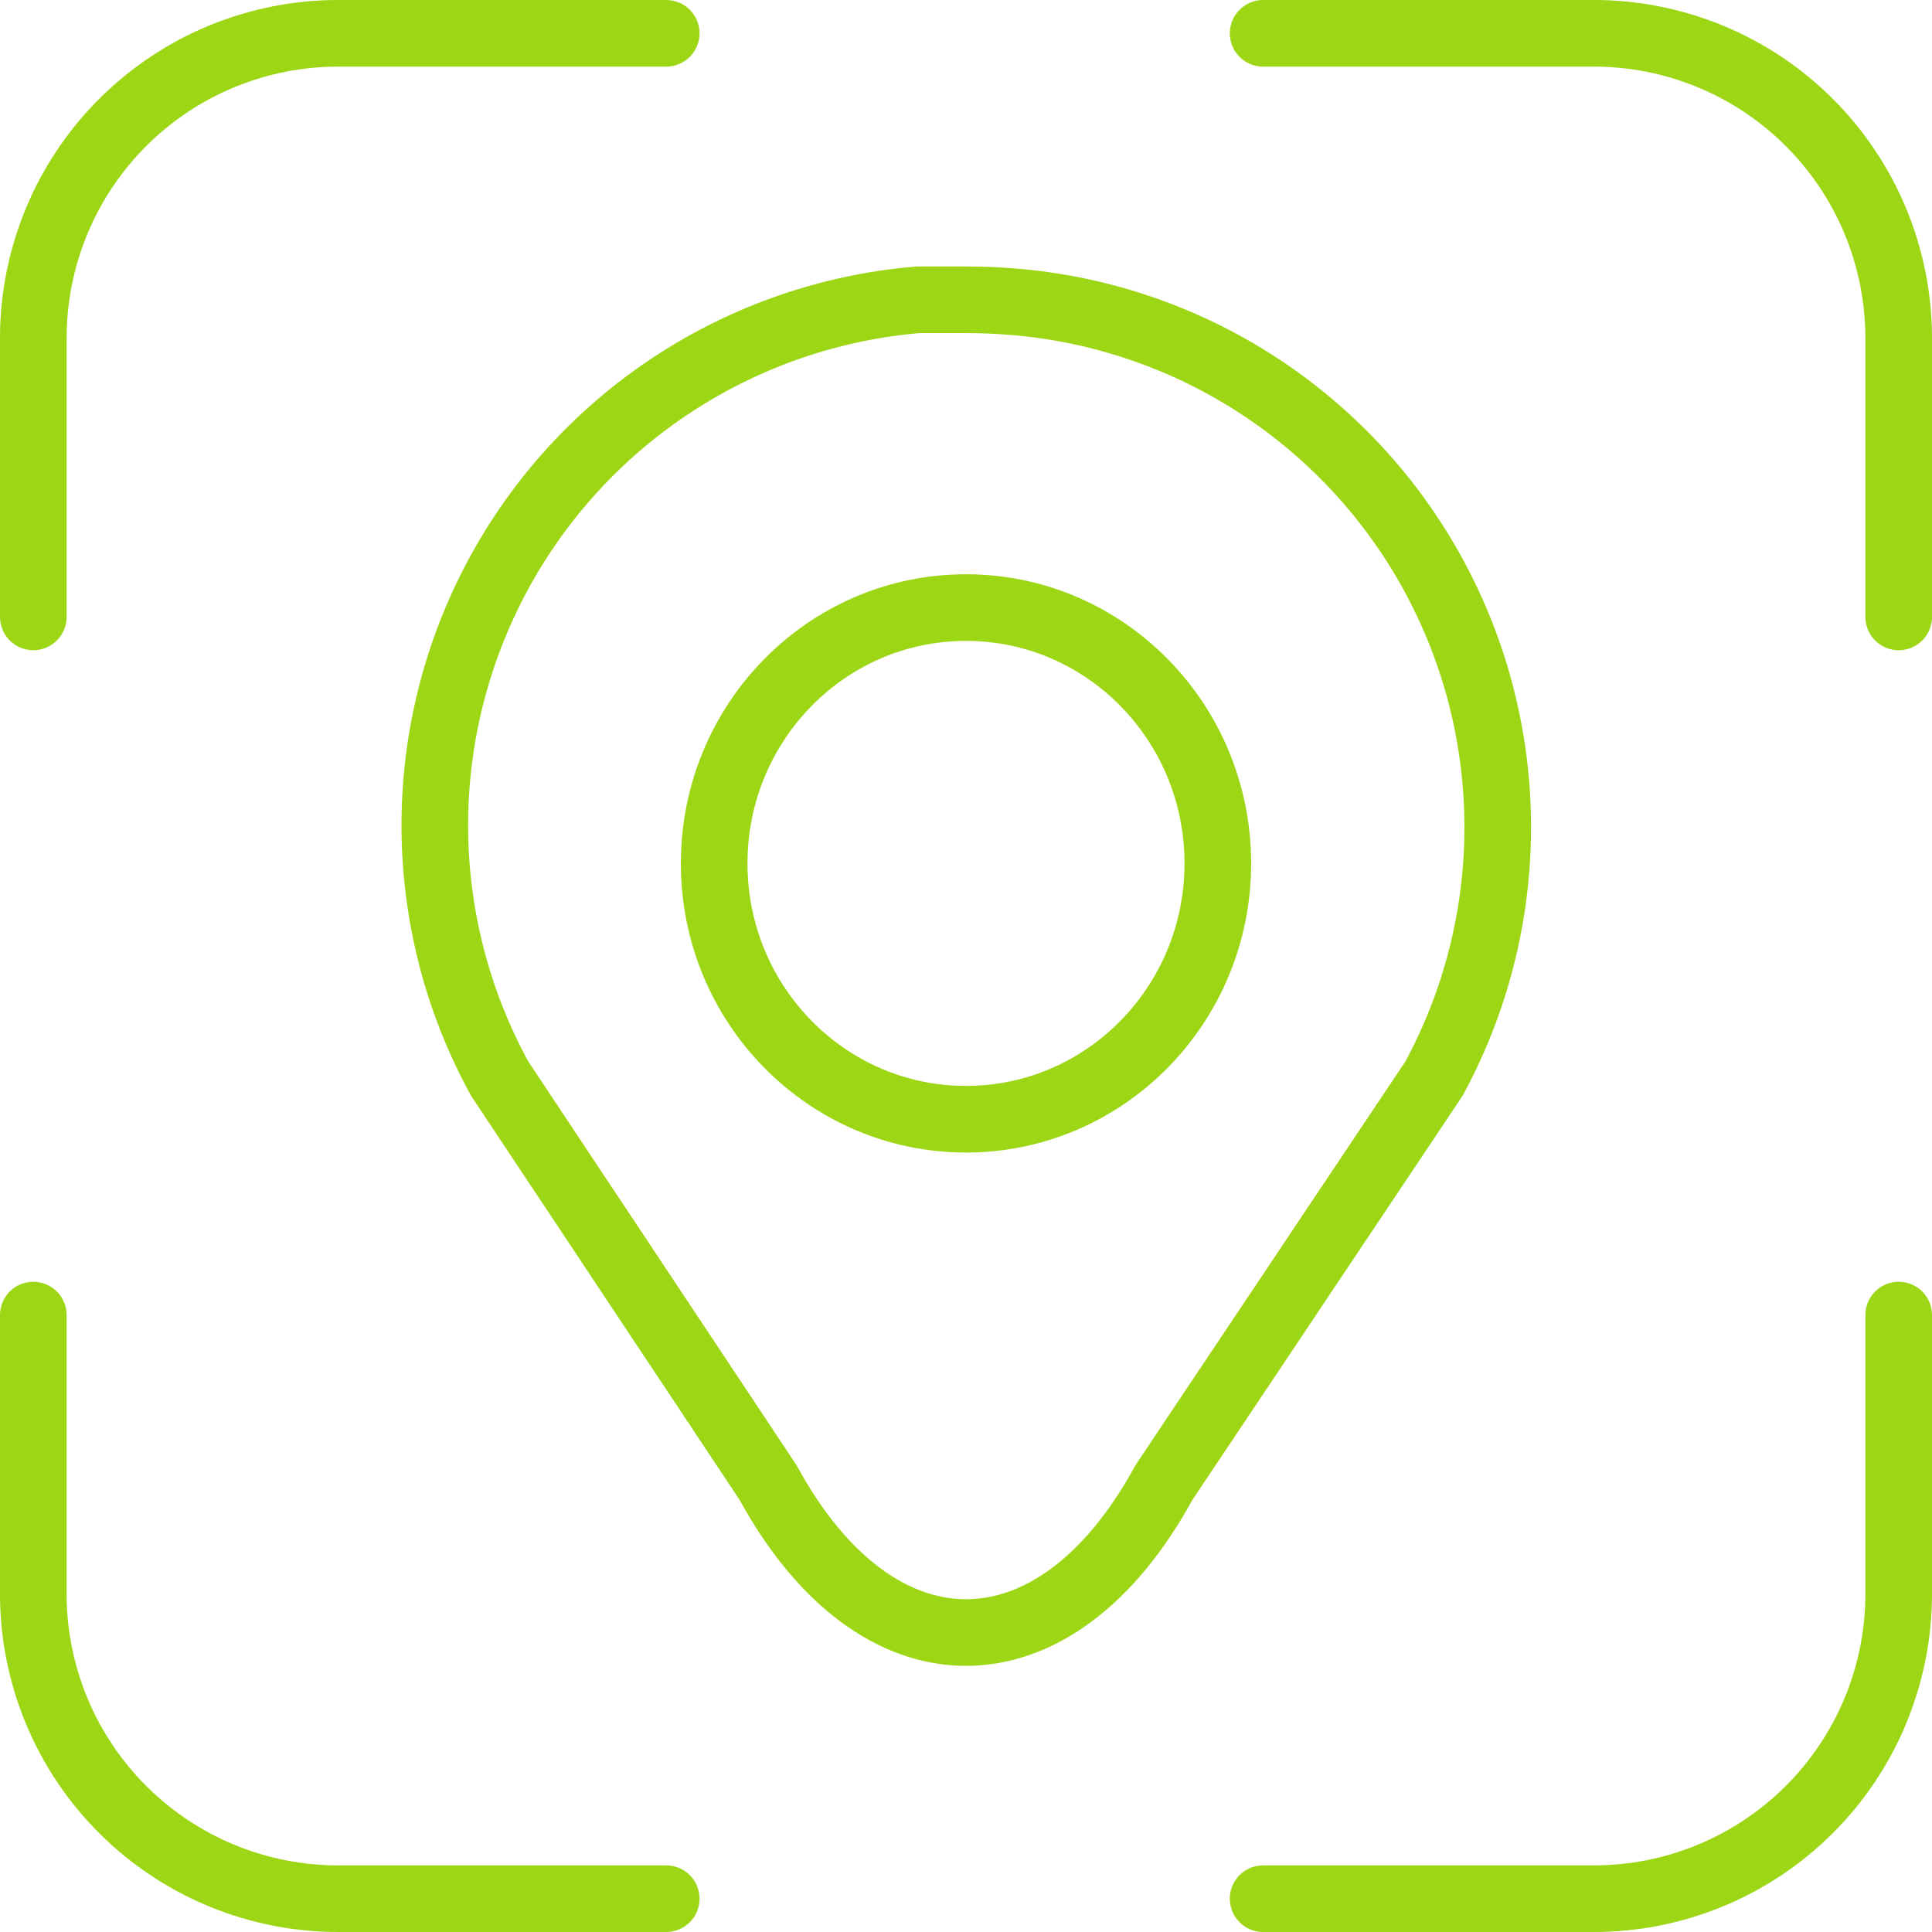
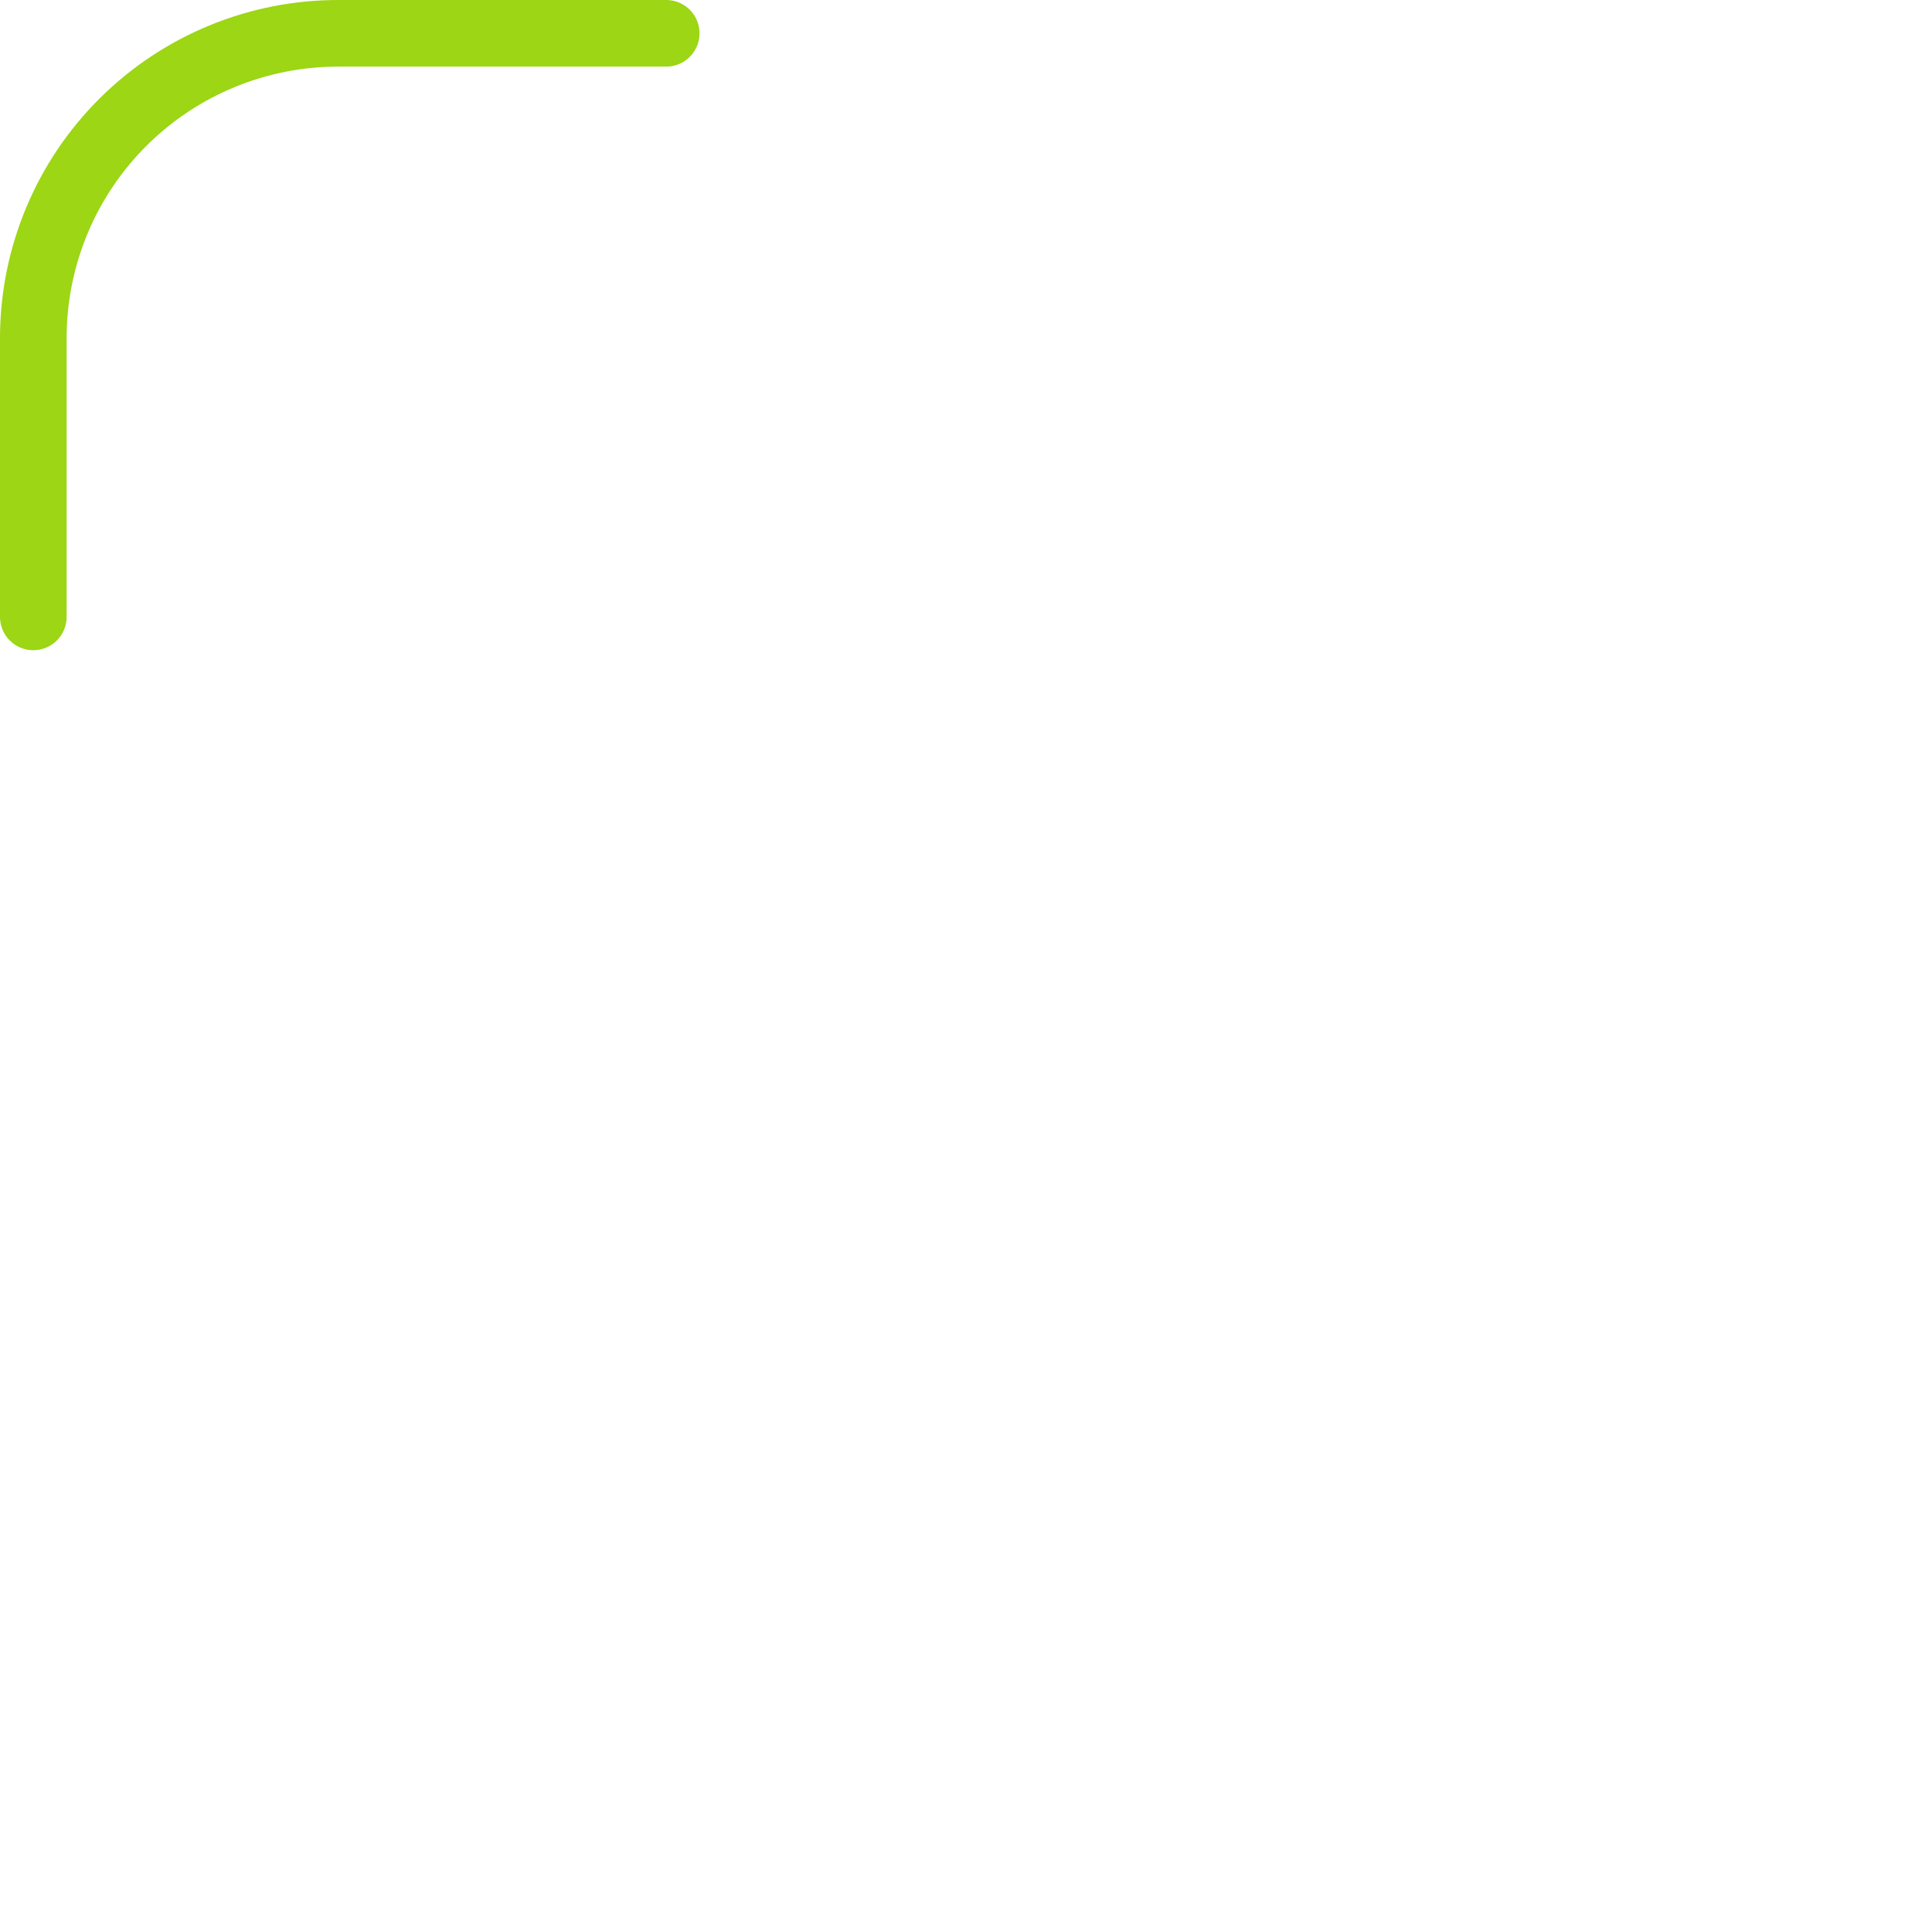
<svg xmlns="http://www.w3.org/2000/svg" width="58" height="58" viewBox="0 0 58 58" fill="none">
-   <path d="M29 33.6C33.175 33.6 36.56 30.162 36.56 25.92C36.56 21.678 33.175 18.24 29 18.24C24.825 18.24 21.44 21.678 21.44 25.92C21.44 30.162 24.825 33.6 29 33.6Z" stroke="#9CD614" stroke-width="2" stroke-linecap="round" stroke-linejoin="round" />
-   <path d="M15 32.38C13.733 30.068 13.064 27.476 13.053 24.839C13.043 22.203 13.691 19.606 14.938 17.283C16.186 14.961 17.994 12.986 20.198 11.54C22.402 10.094 24.933 9.22 27.56 9C28.04 9 28.52 9 29 9C29.48 9 29.96 9.02 30.44 9.06C33.063 9.277 35.59 10.145 37.794 11.585C39.997 13.025 41.806 14.991 43.058 17.306C44.31 19.622 44.965 22.212 44.963 24.844C44.962 27.476 44.304 30.066 43.05 32.38L34.94 44.51C31.67 50.51 26.33 50.51 23.06 44.51L15 32.38Z" stroke="#9CD614" stroke-width="2" stroke-linecap="round" stroke-linejoin="round" />
  <path d="M1 18.52V10.11C1.011 7.685 1.983 5.363 3.705 3.655C5.426 1.947 7.755 0.992 10.18 1H20" stroke="#9CD614" stroke-width="2" stroke-linecap="round" stroke-linejoin="round" />
-   <path d="M37.92 1H47.82C50.245 0.992 52.574 1.947 54.295 3.655C56.017 5.363 56.989 7.685 57 10.11V18.52" stroke="#9CD614" stroke-width="2" stroke-linecap="round" stroke-linejoin="round" />
-   <path d="M1 39.48V47.89C1.011 50.315 1.983 52.637 3.705 54.345C5.426 56.053 7.755 57.008 10.18 57H20" stroke="#9CD614" stroke-width="2" stroke-linecap="round" stroke-linejoin="round" />
-   <path d="M37.92 57H47.82C50.245 57.008 52.574 56.053 54.295 54.345C56.017 52.637 56.989 50.315 57 47.89V39.48" stroke="#9CD614" stroke-width="2" stroke-linecap="round" stroke-linejoin="round" />
</svg>